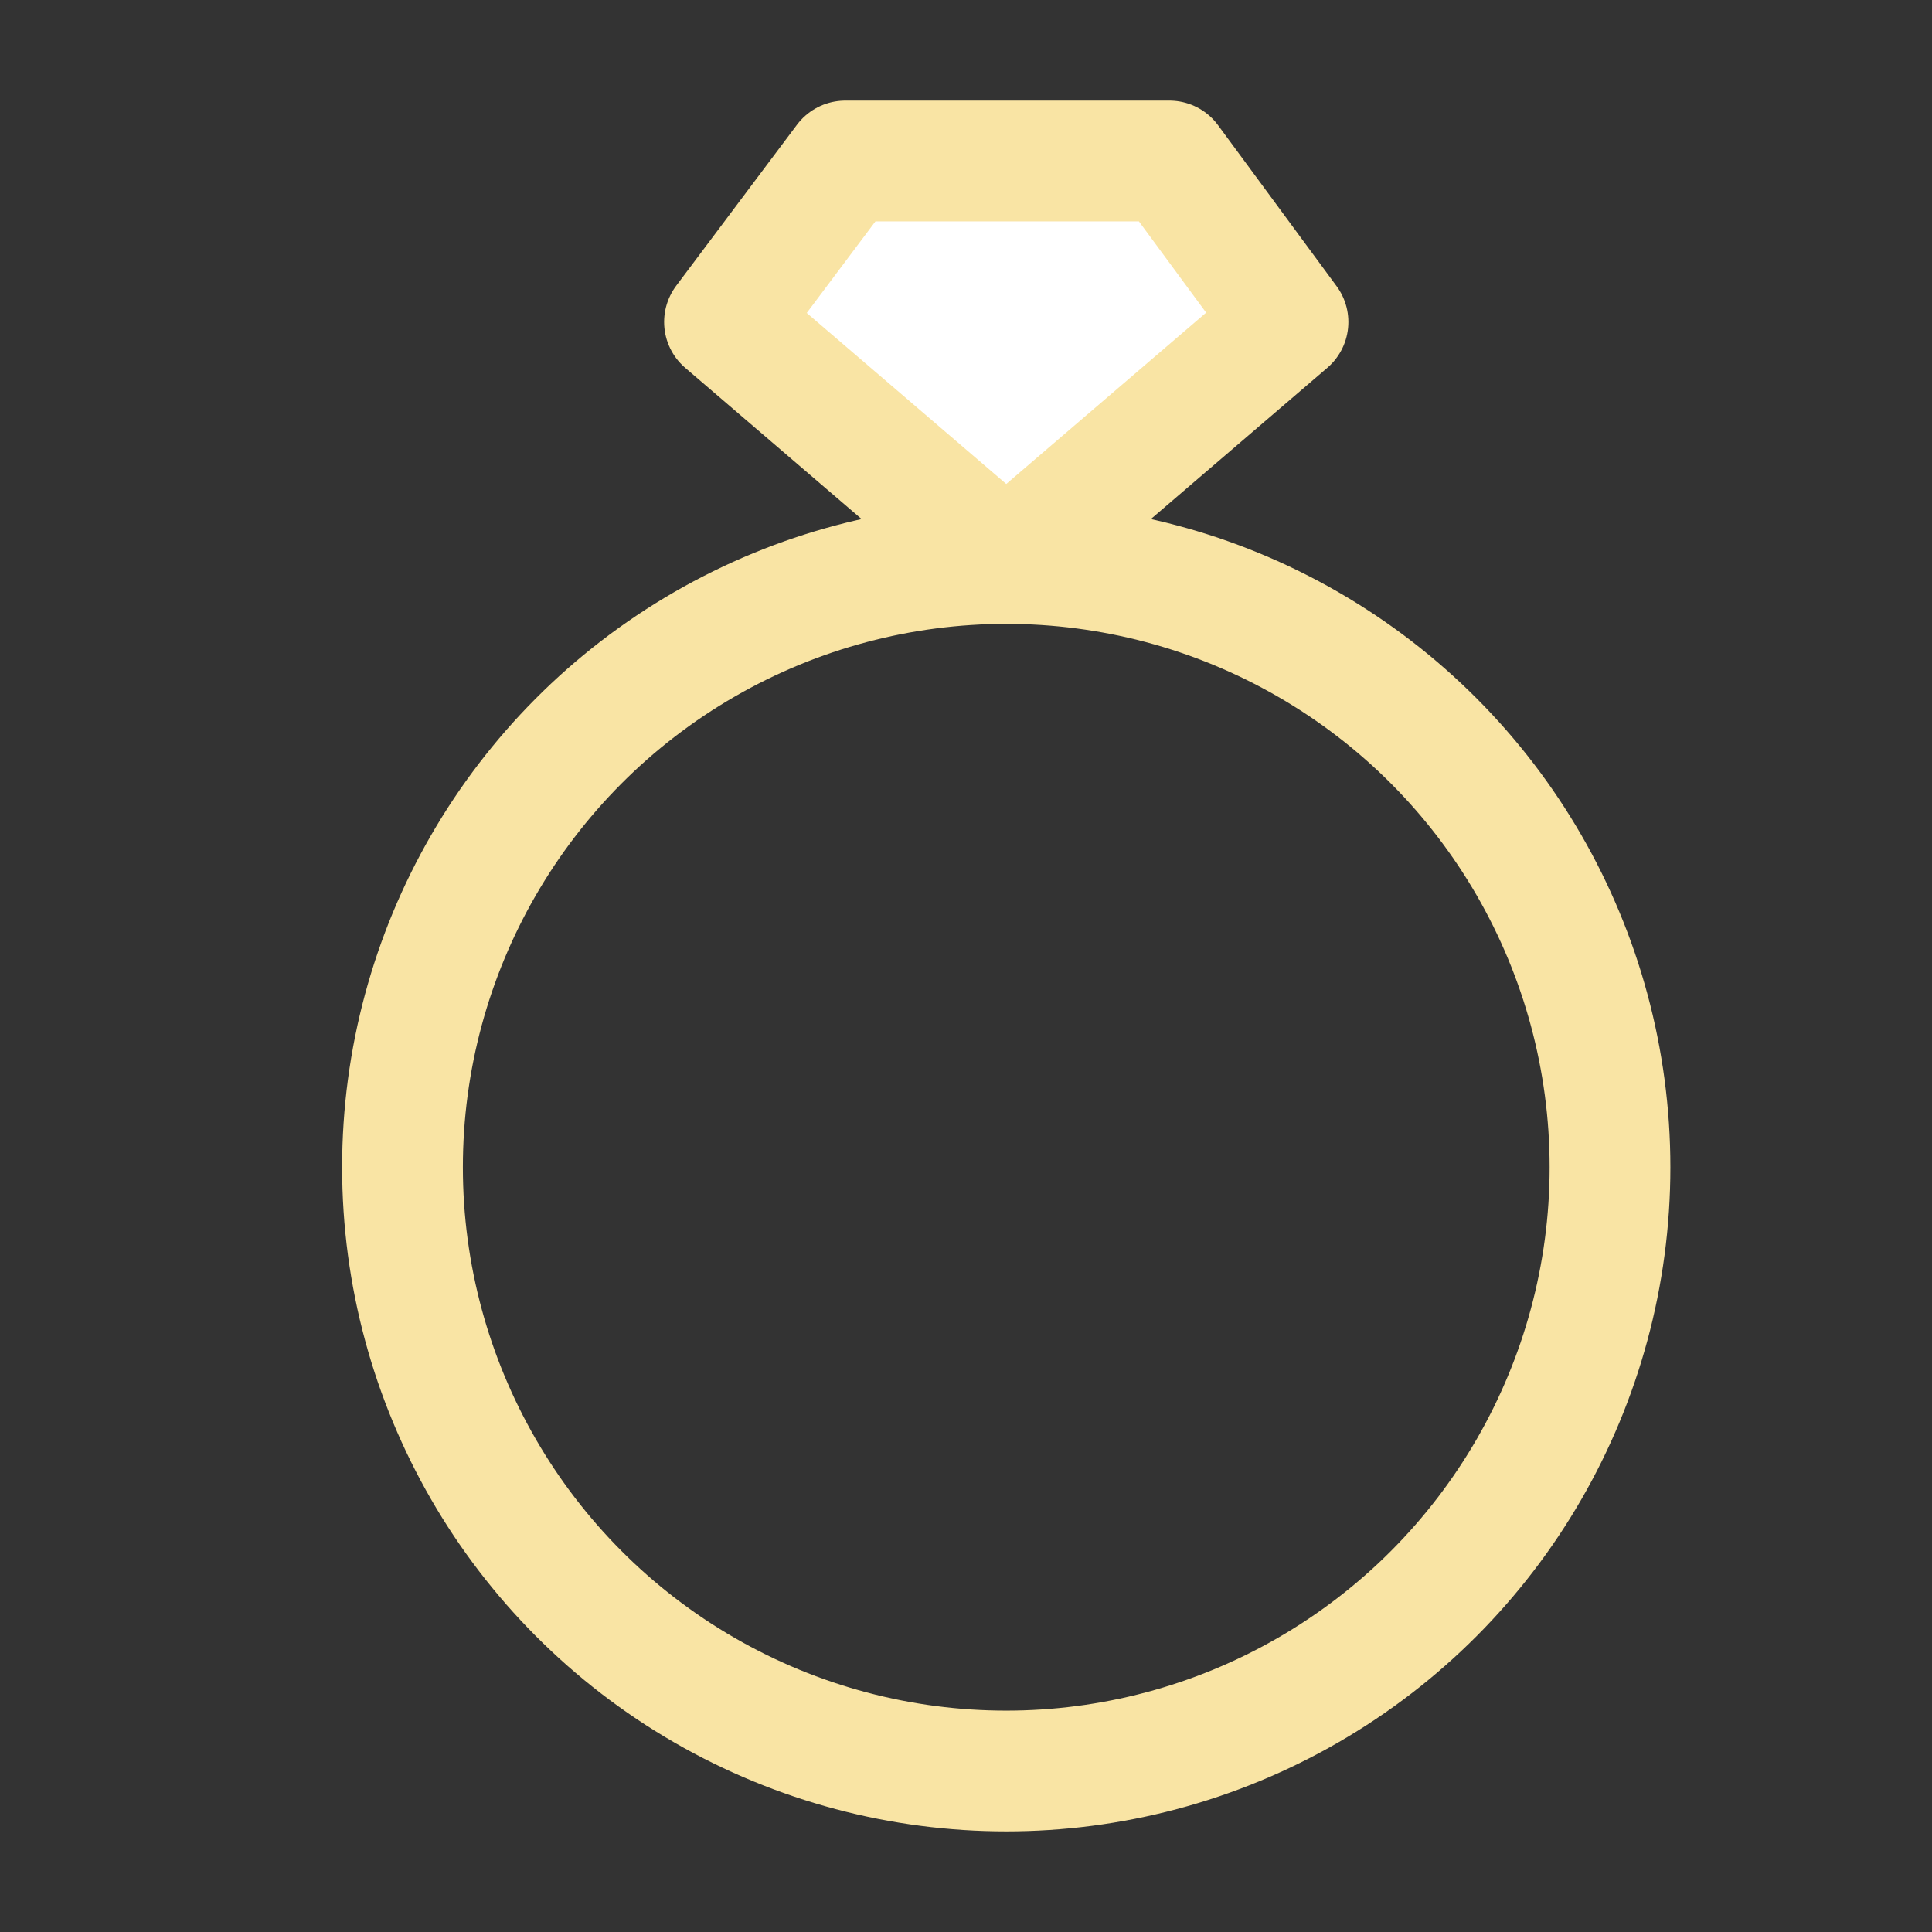
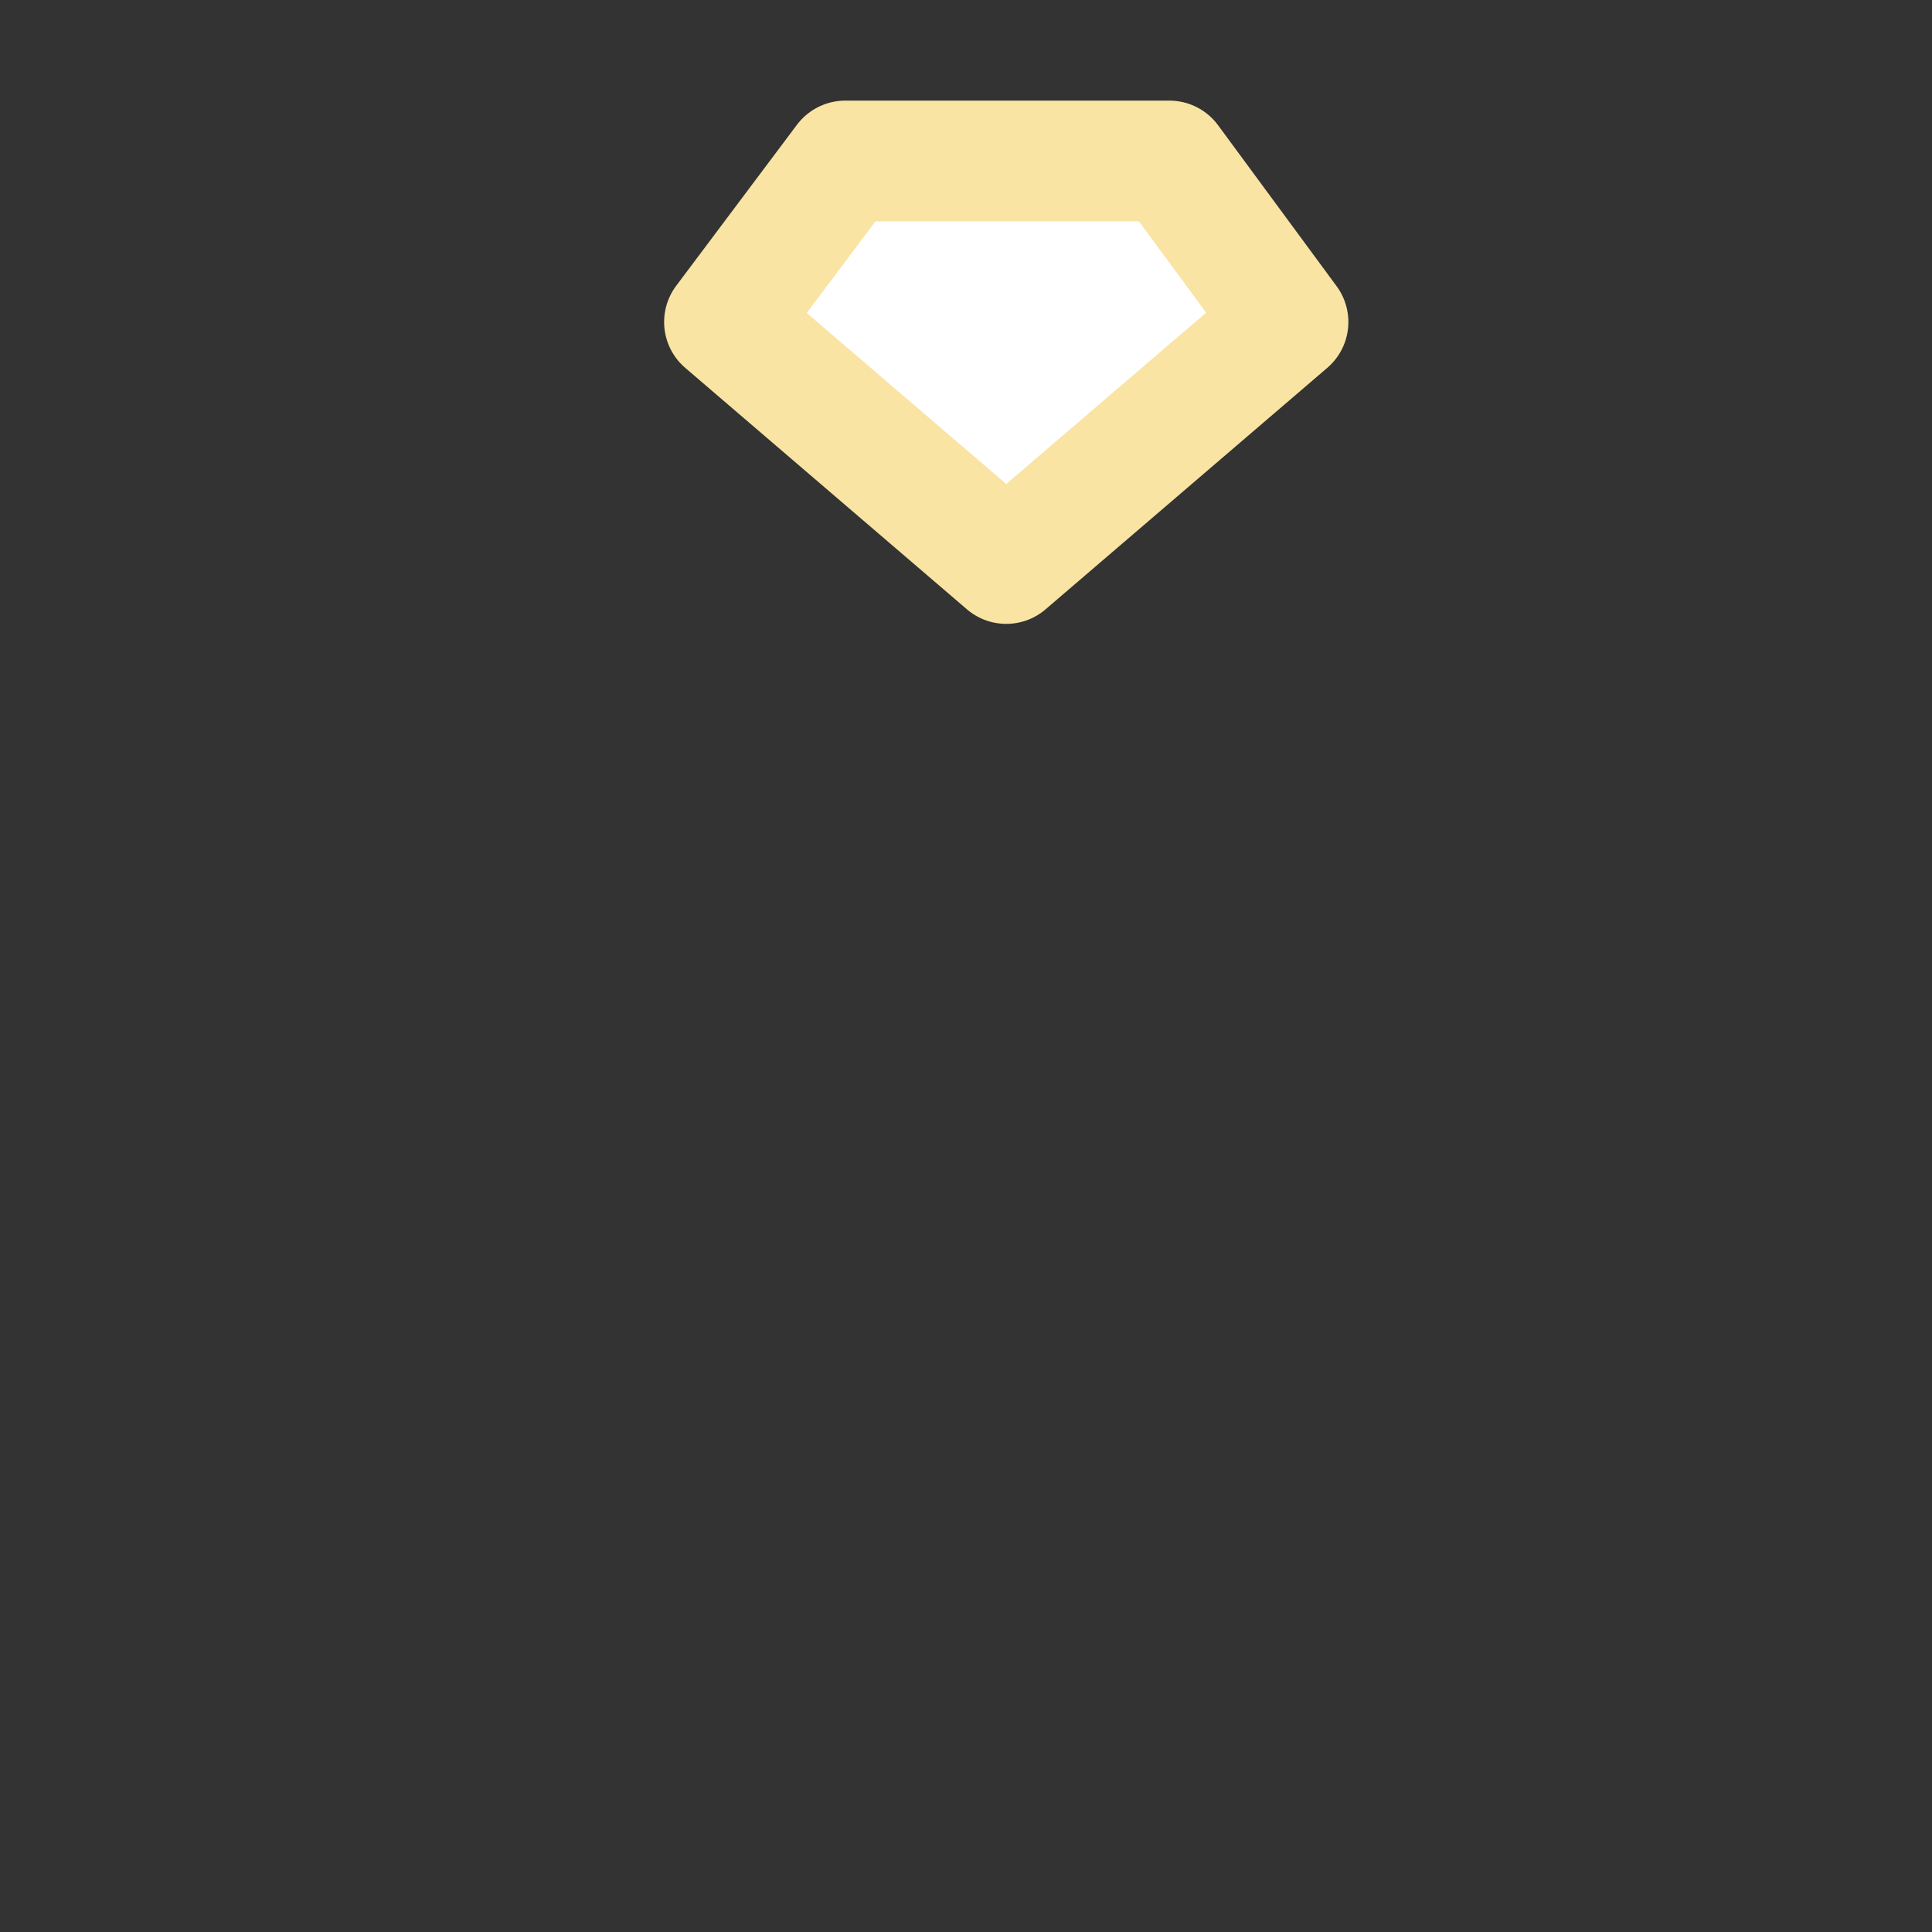
<svg xmlns="http://www.w3.org/2000/svg" width="30" height="30" viewBox="0 0 48 48" fill="none">
  <rect x="0" y="0" width="48" height="48" fill="#333333" stroke="none" />
-   <circle cx="25" cy="29" r="15" stroke="#f9e4a4" stroke-width="3" stroke-linecap="round" stroke-linejoin="round" />
  <path d="M18 8L21 4H25.134H29.054L32 8L25 14L18 8Z" fill="#fff" stroke="#f9e4a4" stroke-width="3" stroke-linecap="round" stroke-linejoin="round" />
</svg>